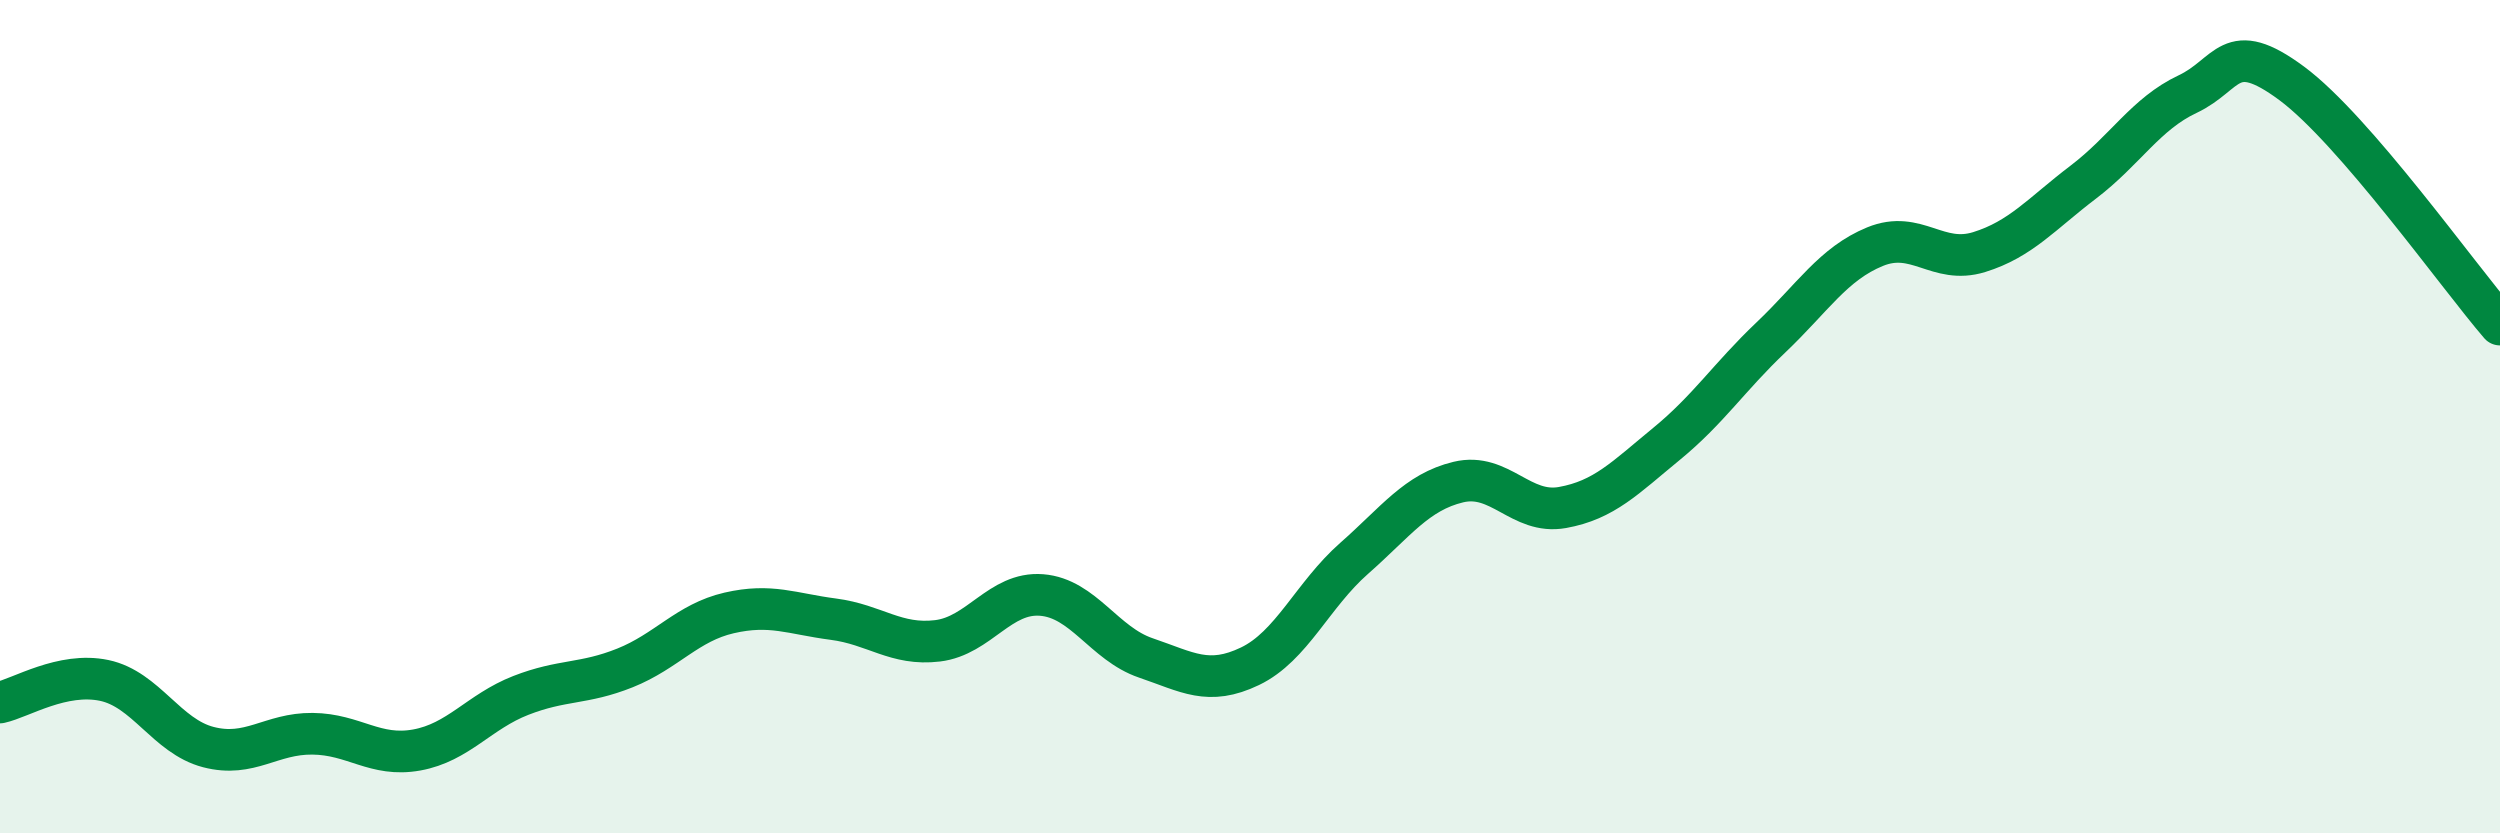
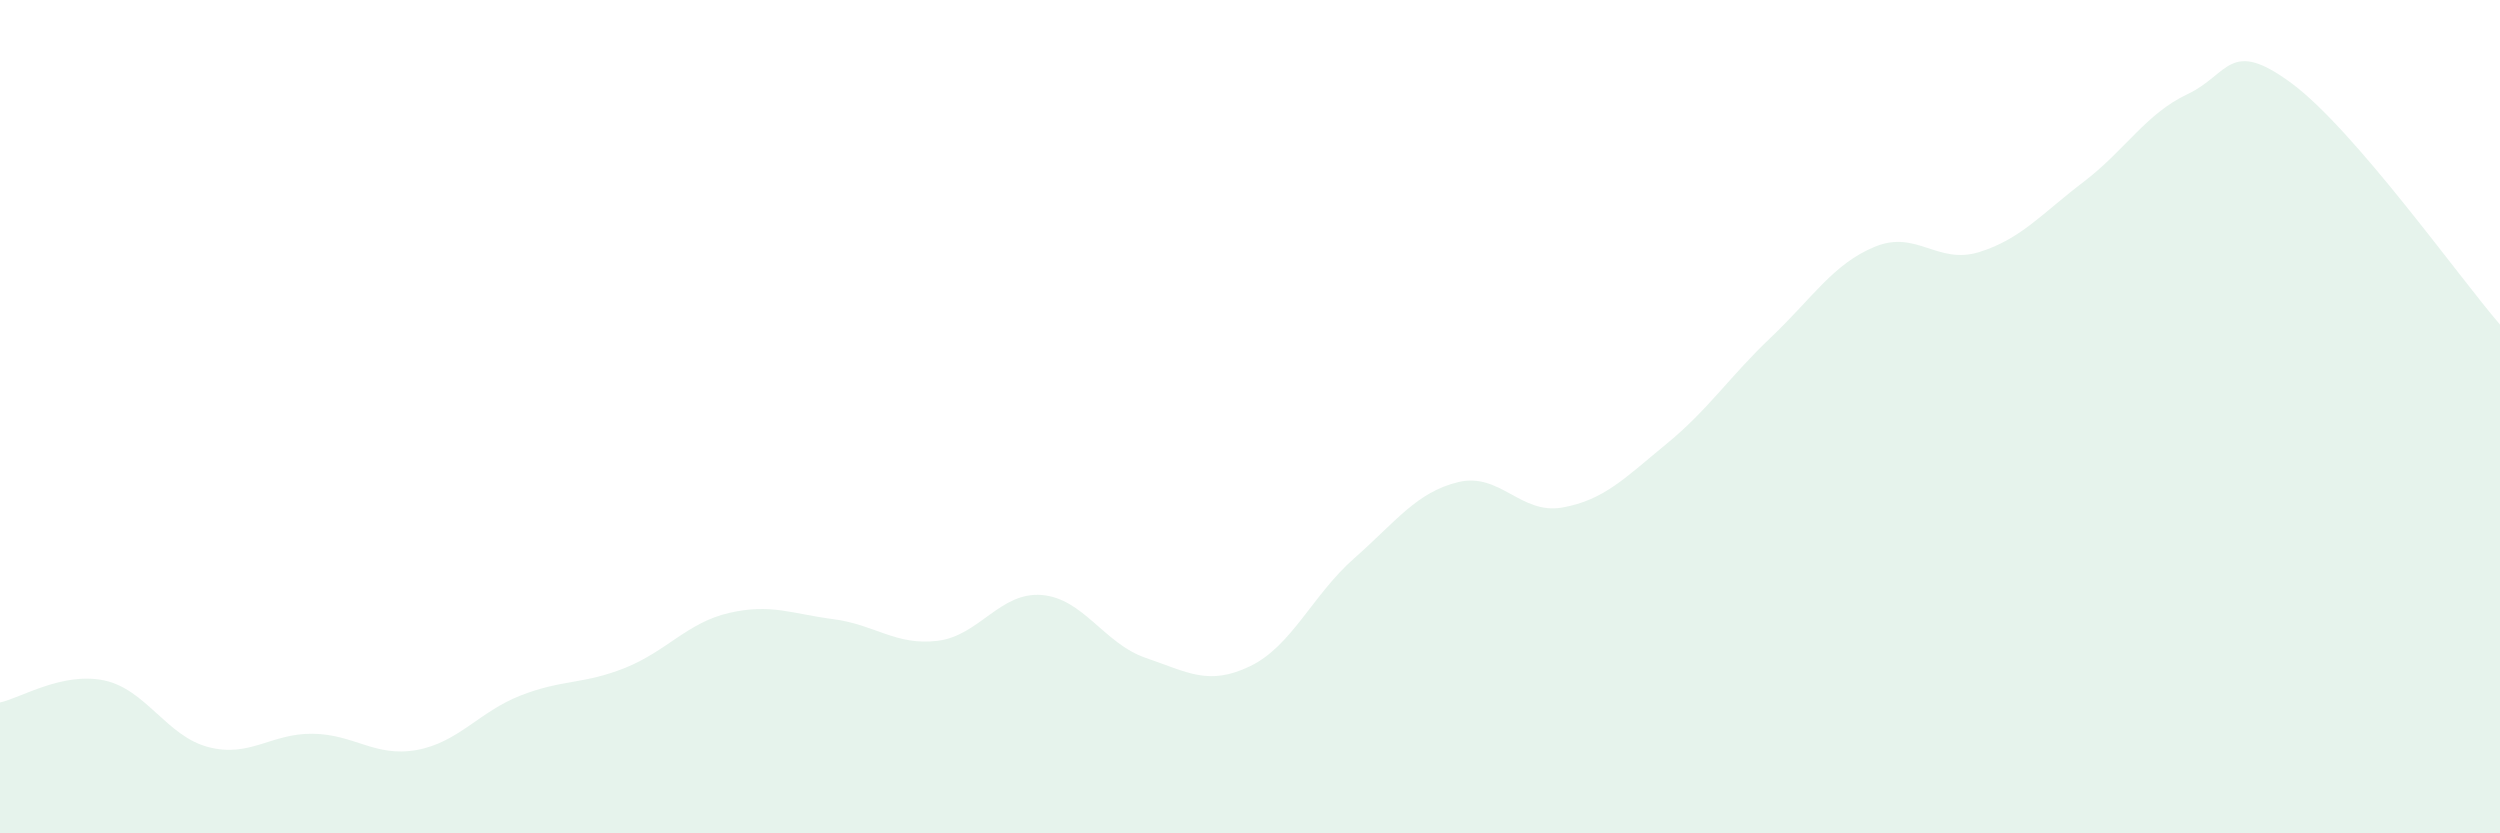
<svg xmlns="http://www.w3.org/2000/svg" width="60" height="20" viewBox="0 0 60 20">
  <path d="M 0,16.86 C 0.5,16.75 1.5,16.12 2.5,16.33 C 3.5,16.54 4,17.67 5,17.93 C 6,18.19 6.5,17.6 7.5,17.61 C 8.5,17.62 9,18.18 10,18 C 11,17.82 11.5,17.08 12.5,16.69 C 13.5,16.3 14,16.43 15,16.03 C 16,15.63 16.5,14.94 17.5,14.71 C 18.5,14.48 19,14.73 20,14.86 C 21,14.99 21.5,15.5 22.5,15.38 C 23.5,15.26 24,14.2 25,14.28 C 26,14.36 26.5,15.45 27.5,15.79 C 28.5,16.13 29,16.47 30,15.99 C 31,15.51 31.5,14.28 32.5,13.4 C 33.5,12.52 34,11.81 35,11.57 C 36,11.33 36.5,12.36 37.5,12.18 C 38.5,12 39,11.47 40,10.65 C 41,9.83 41.5,9.05 42.5,8.1 C 43.5,7.15 44,6.33 45,5.92 C 46,5.51 46.5,6.36 47.5,6.05 C 48.5,5.74 49,5.13 50,4.37 C 51,3.61 51.5,2.73 52.5,2.26 C 53.5,1.79 53.5,0.89 55,2 C 56.5,3.11 59,6.63 60,7.79L60 20L0 20Z" fill="#008740" opacity="0.1" stroke-linecap="round" stroke-linejoin="round" />
-   <path d="M 0,16.86 C 0.5,16.75 1.5,16.12 2.5,16.33 C 3.5,16.54 4,17.67 5,17.93 C 6,18.19 6.5,17.6 7.5,17.61 C 8.5,17.62 9,18.18 10,18 C 11,17.82 11.5,17.08 12.5,16.69 C 13.5,16.3 14,16.43 15,16.03 C 16,15.63 16.5,14.94 17.5,14.71 C 18.5,14.48 19,14.73 20,14.86 C 21,14.99 21.5,15.5 22.5,15.38 C 23.5,15.26 24,14.2 25,14.28 C 26,14.36 26.5,15.45 27.5,15.79 C 28.5,16.13 29,16.47 30,15.99 C 31,15.51 31.5,14.28 32.5,13.4 C 33.5,12.52 34,11.81 35,11.57 C 36,11.33 36.5,12.36 37.5,12.18 C 38.5,12 39,11.47 40,10.65 C 41,9.83 41.5,9.05 42.5,8.1 C 43.5,7.15 44,6.33 45,5.92 C 46,5.51 46.5,6.36 47.5,6.05 C 48.5,5.74 49,5.13 50,4.37 C 51,3.61 51.5,2.73 52.5,2.26 C 53.5,1.79 53.5,0.89 55,2 C 56.5,3.11 59,6.63 60,7.79" stroke="#008740" stroke-width="1" fill="none" stroke-linecap="round" stroke-linejoin="round" />
</svg>